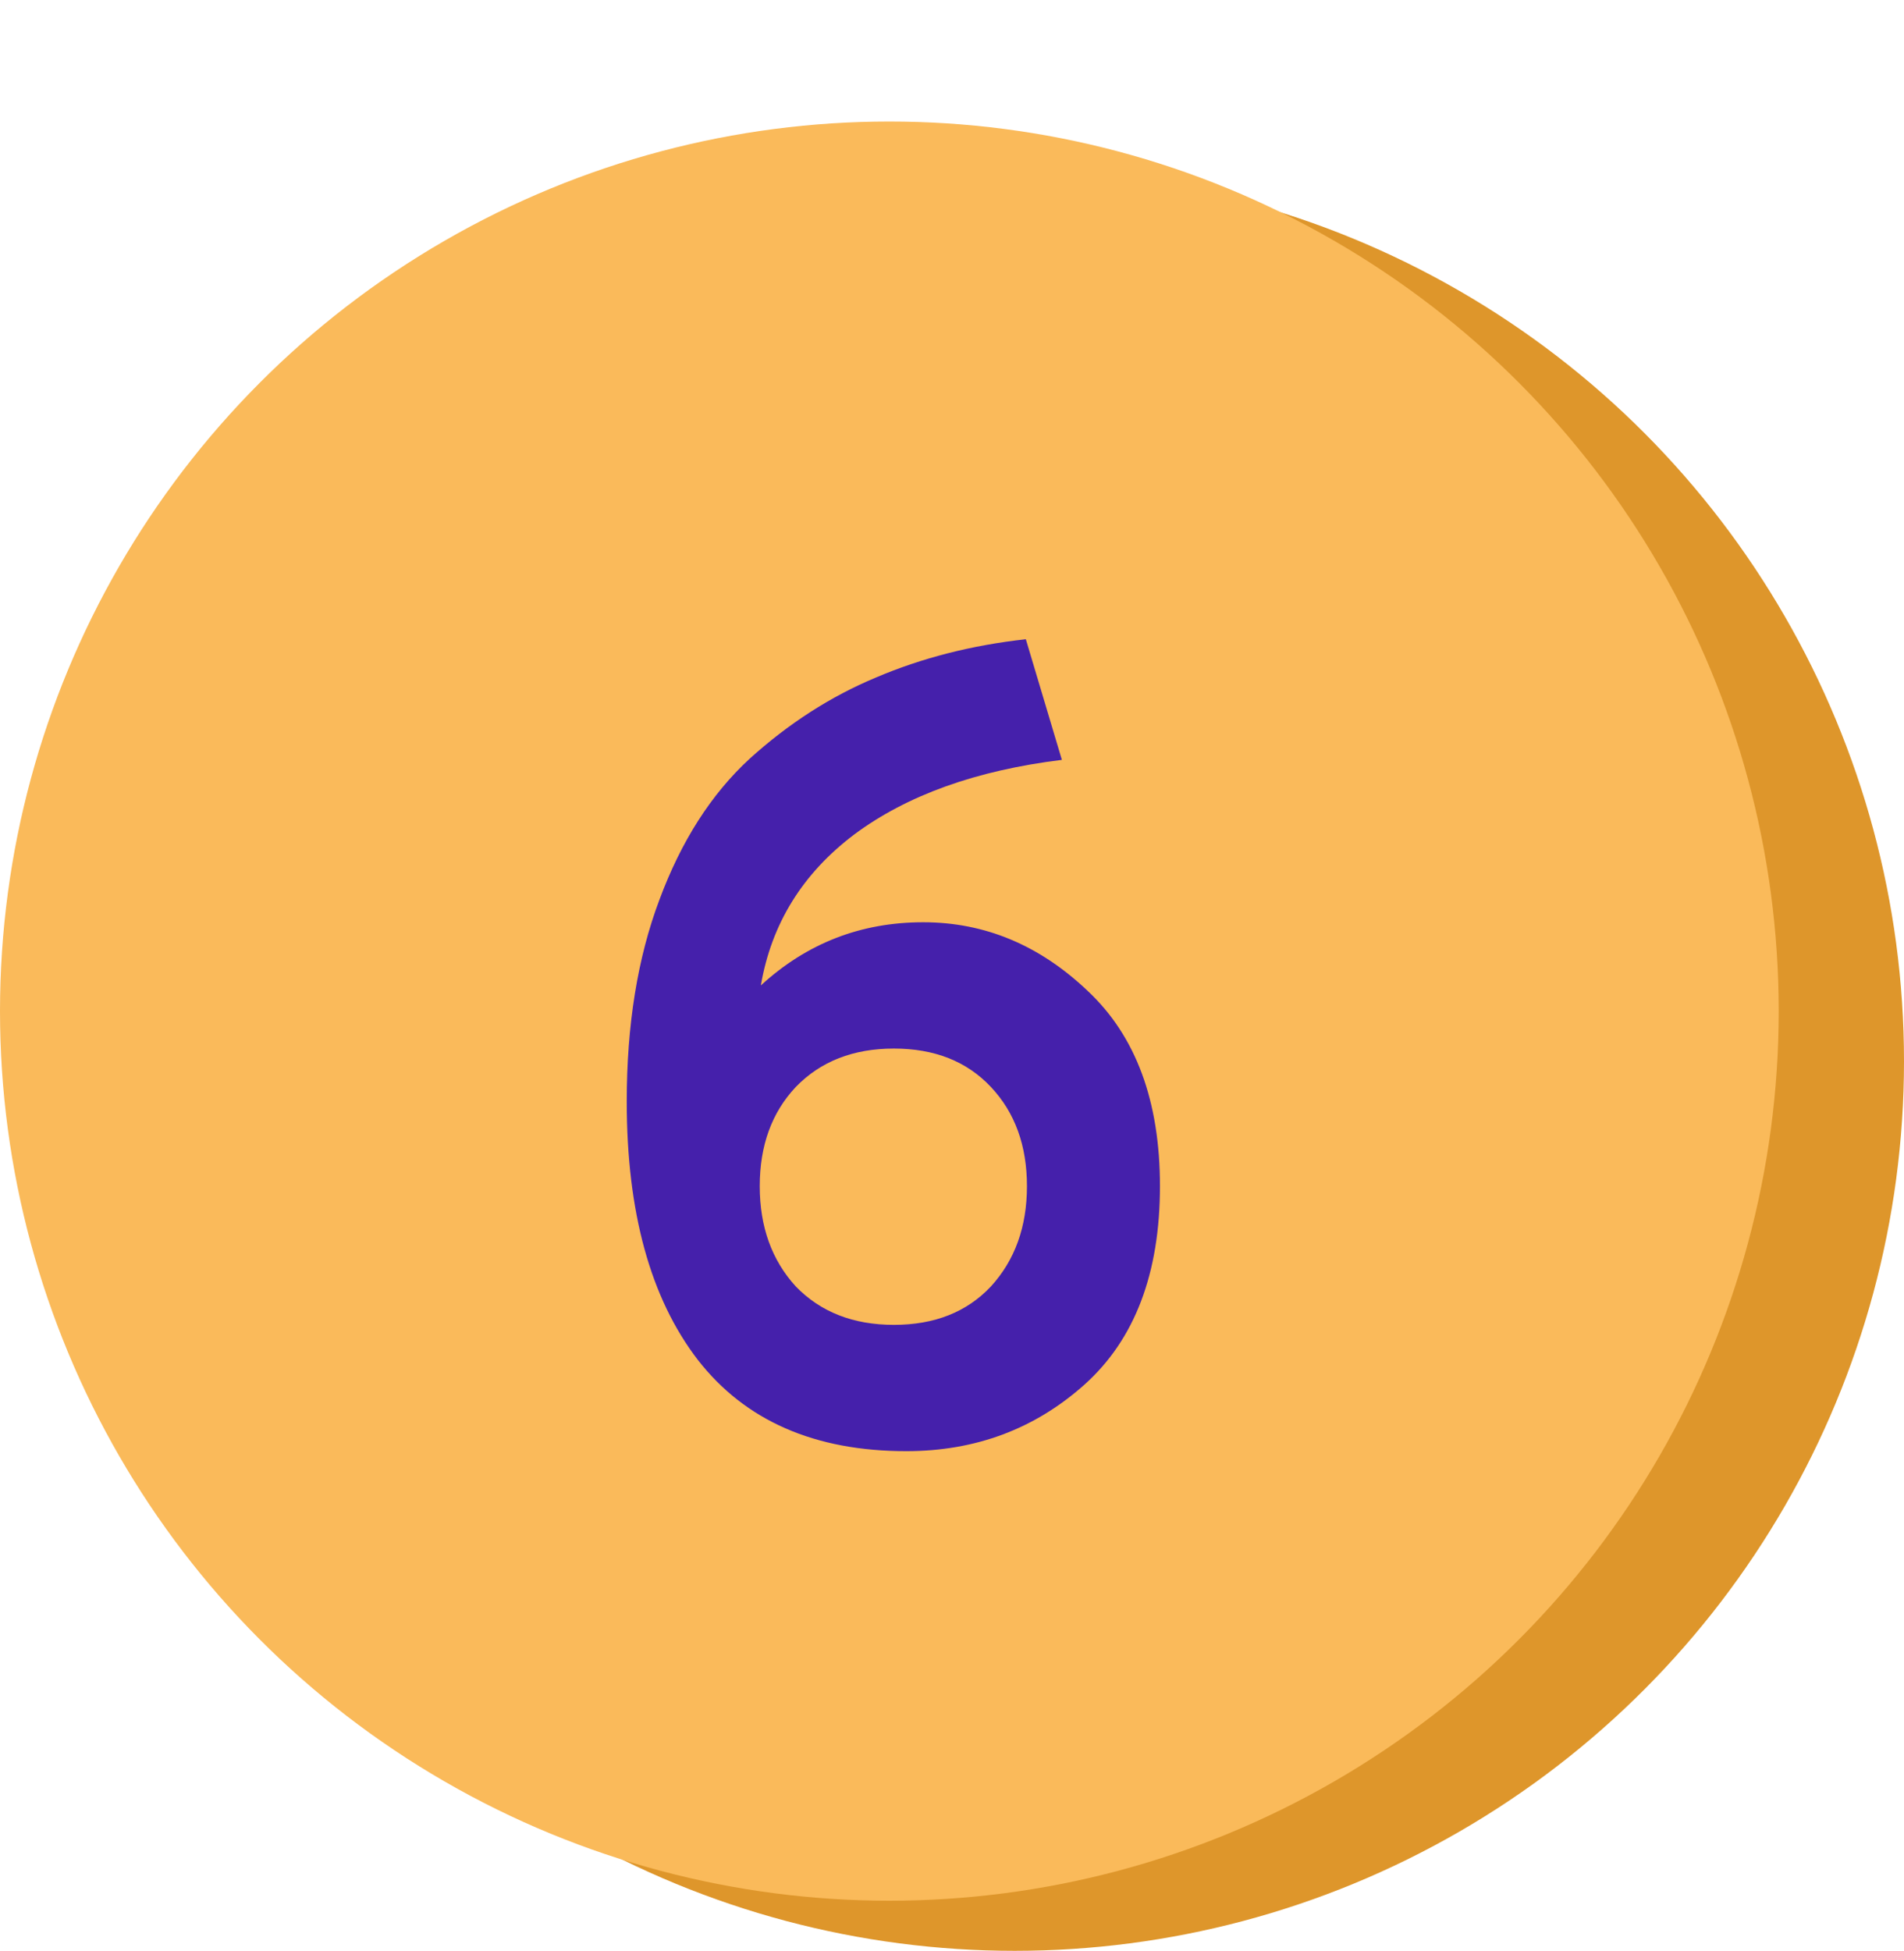
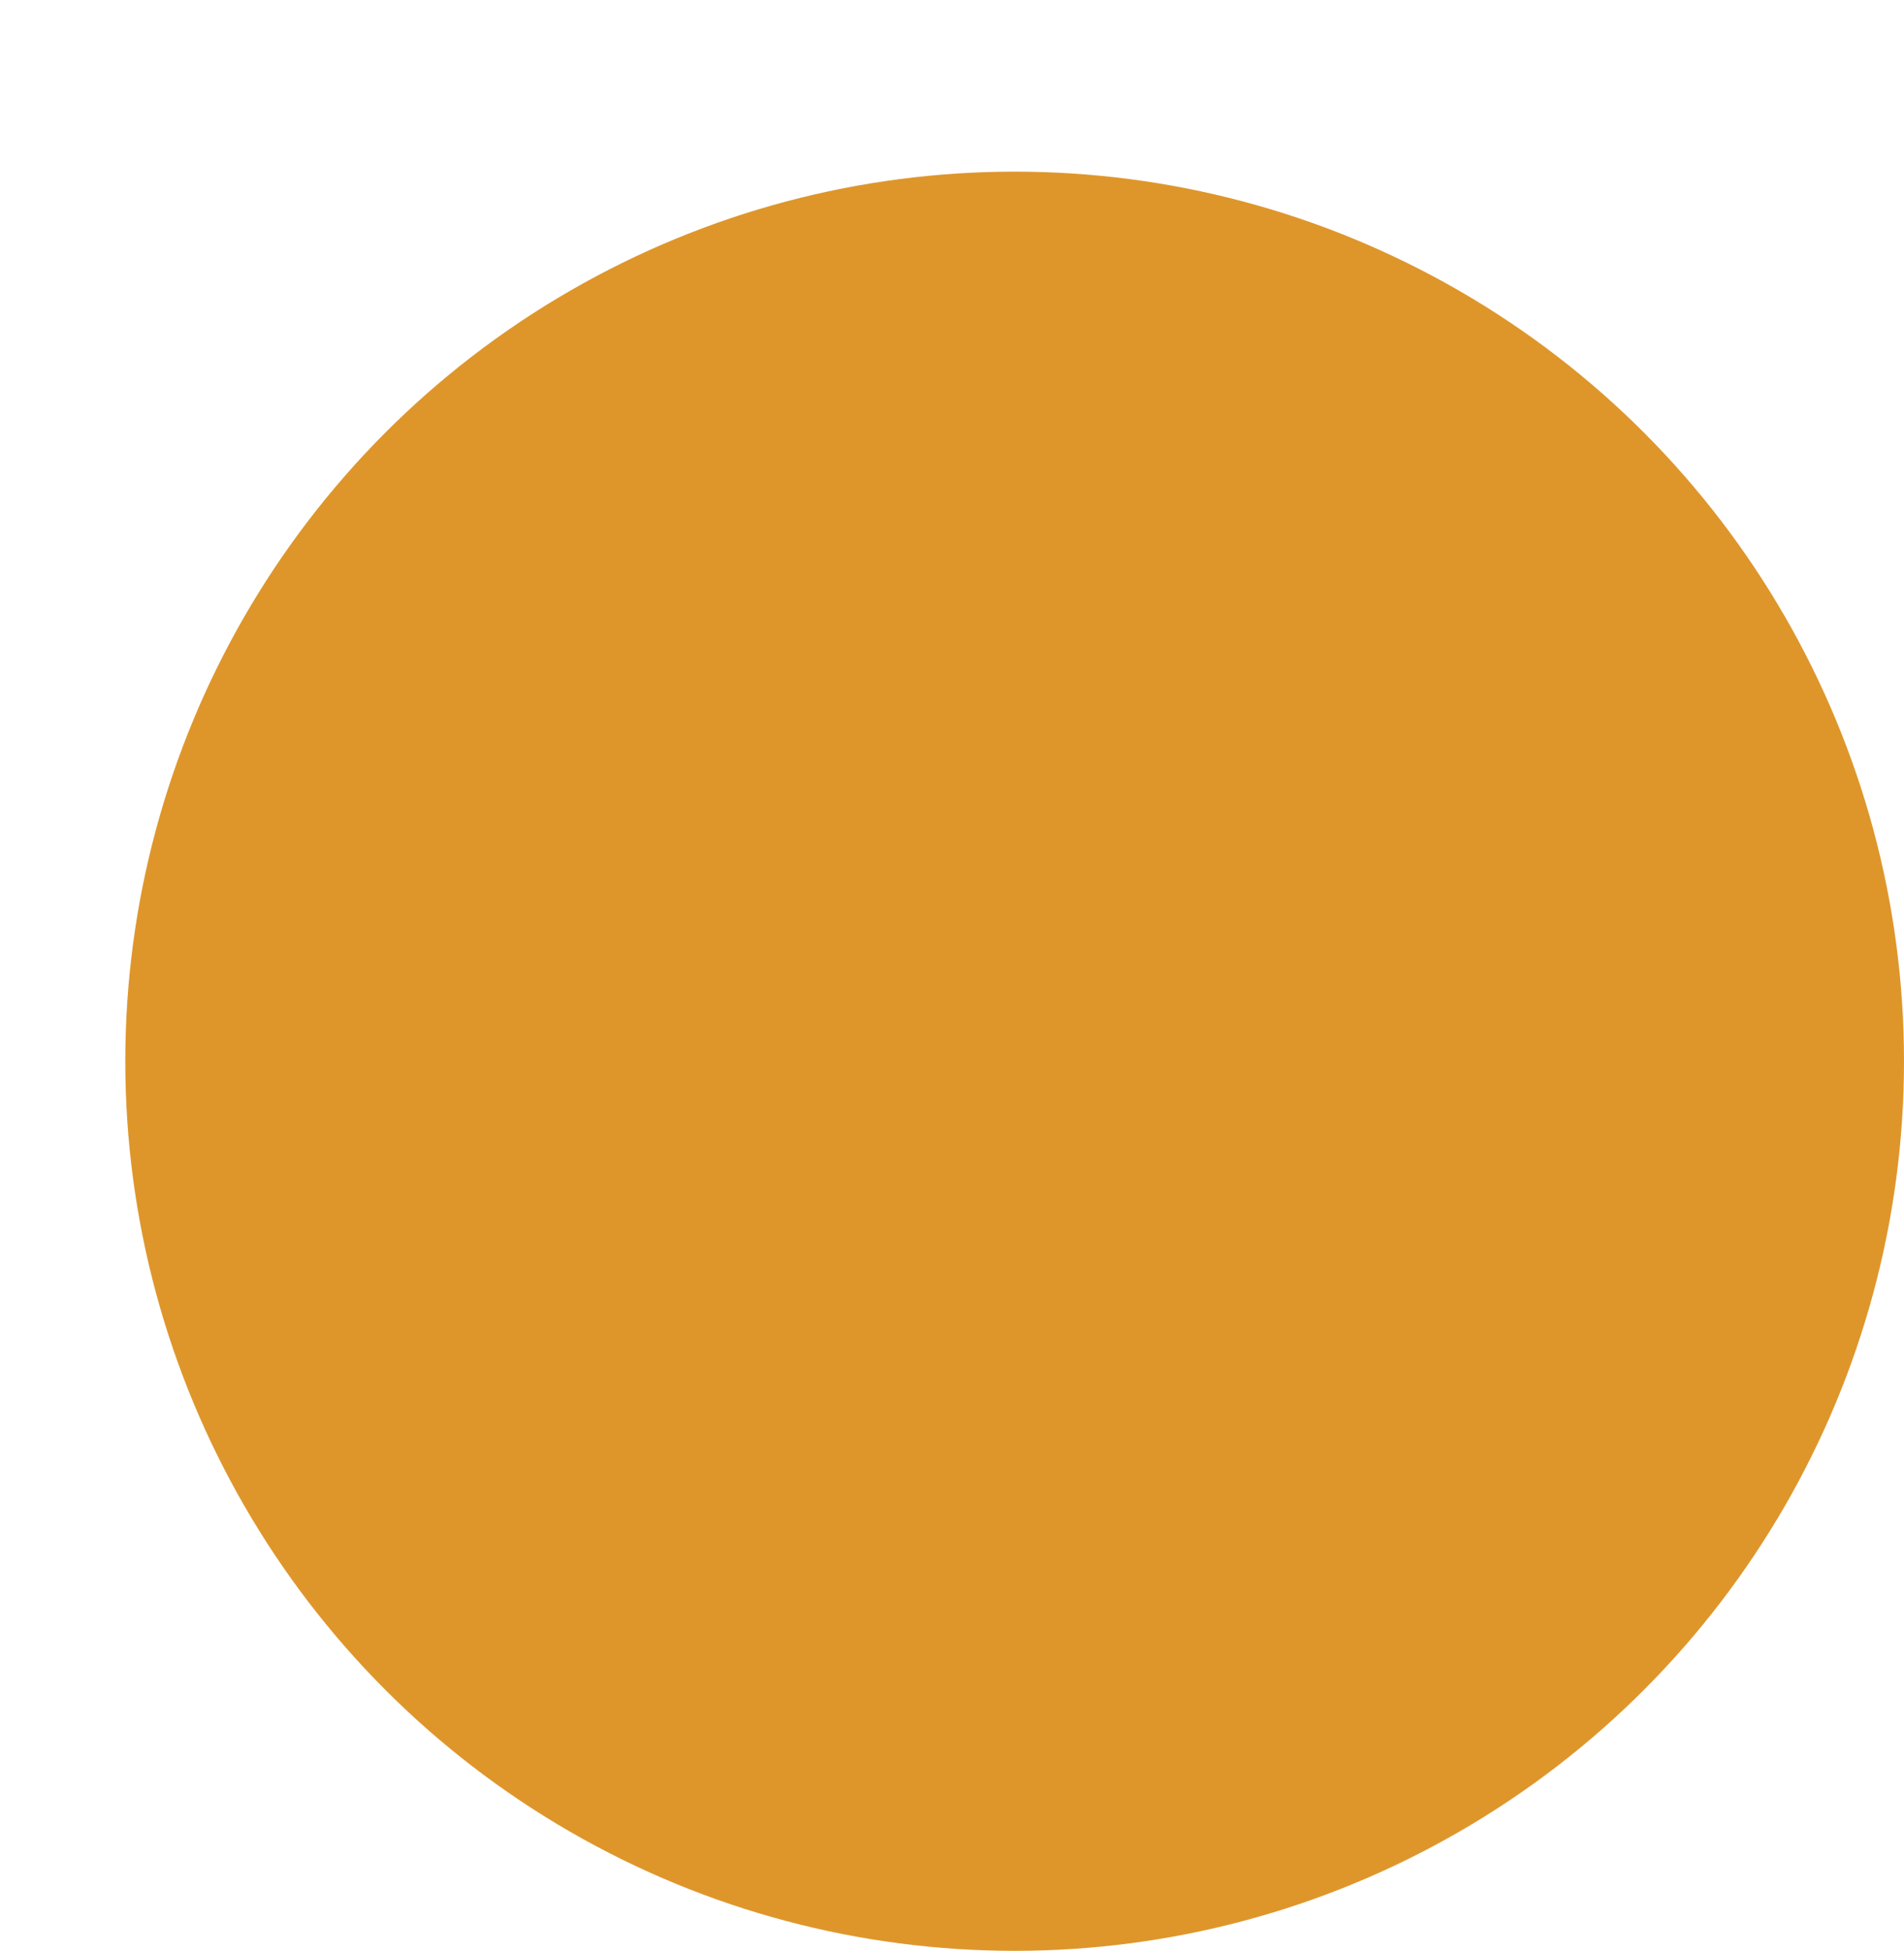
<svg xmlns="http://www.w3.org/2000/svg" width="41" height="42" viewBox="0 0 41 42" fill="none">
  <circle cx="21.849" cy="22.846" r="19.151" fill="#DE962B" />
-   <circle cx="19.151" cy="21.767" r="19.151" fill="#FABA5A" />
-   <path d="M19.88 19.854C21.207 19.854 22.389 20.348 23.425 21.335C24.46 22.306 24.978 23.706 24.978 25.535C24.978 27.412 24.436 28.837 23.352 29.808C22.284 30.762 21.005 31.24 19.516 31.24C17.542 31.24 16.045 30.584 15.025 29.273C14.005 27.946 13.496 26.093 13.496 23.714C13.496 22.063 13.73 20.615 14.2 19.369C14.669 18.106 15.316 17.095 16.142 16.334C16.983 15.573 17.89 14.991 18.861 14.586C19.848 14.165 20.924 13.89 22.09 13.761L22.866 16.358C21.021 16.585 19.532 17.119 18.399 17.961C17.283 18.802 16.611 19.887 16.384 21.214C17.372 20.307 18.537 19.854 19.88 19.854ZM17.137 27.695C17.671 28.246 18.375 28.521 19.249 28.521C20.123 28.521 20.819 28.246 21.337 27.695C21.855 27.129 22.114 26.409 22.114 25.535C22.114 24.661 21.855 23.949 21.337 23.399C20.819 22.848 20.123 22.573 19.249 22.573C18.375 22.573 17.671 22.848 17.137 23.399C16.619 23.949 16.36 24.661 16.36 25.535C16.36 26.409 16.619 27.129 17.137 27.695Z" fill="#4520AB" />
</svg>